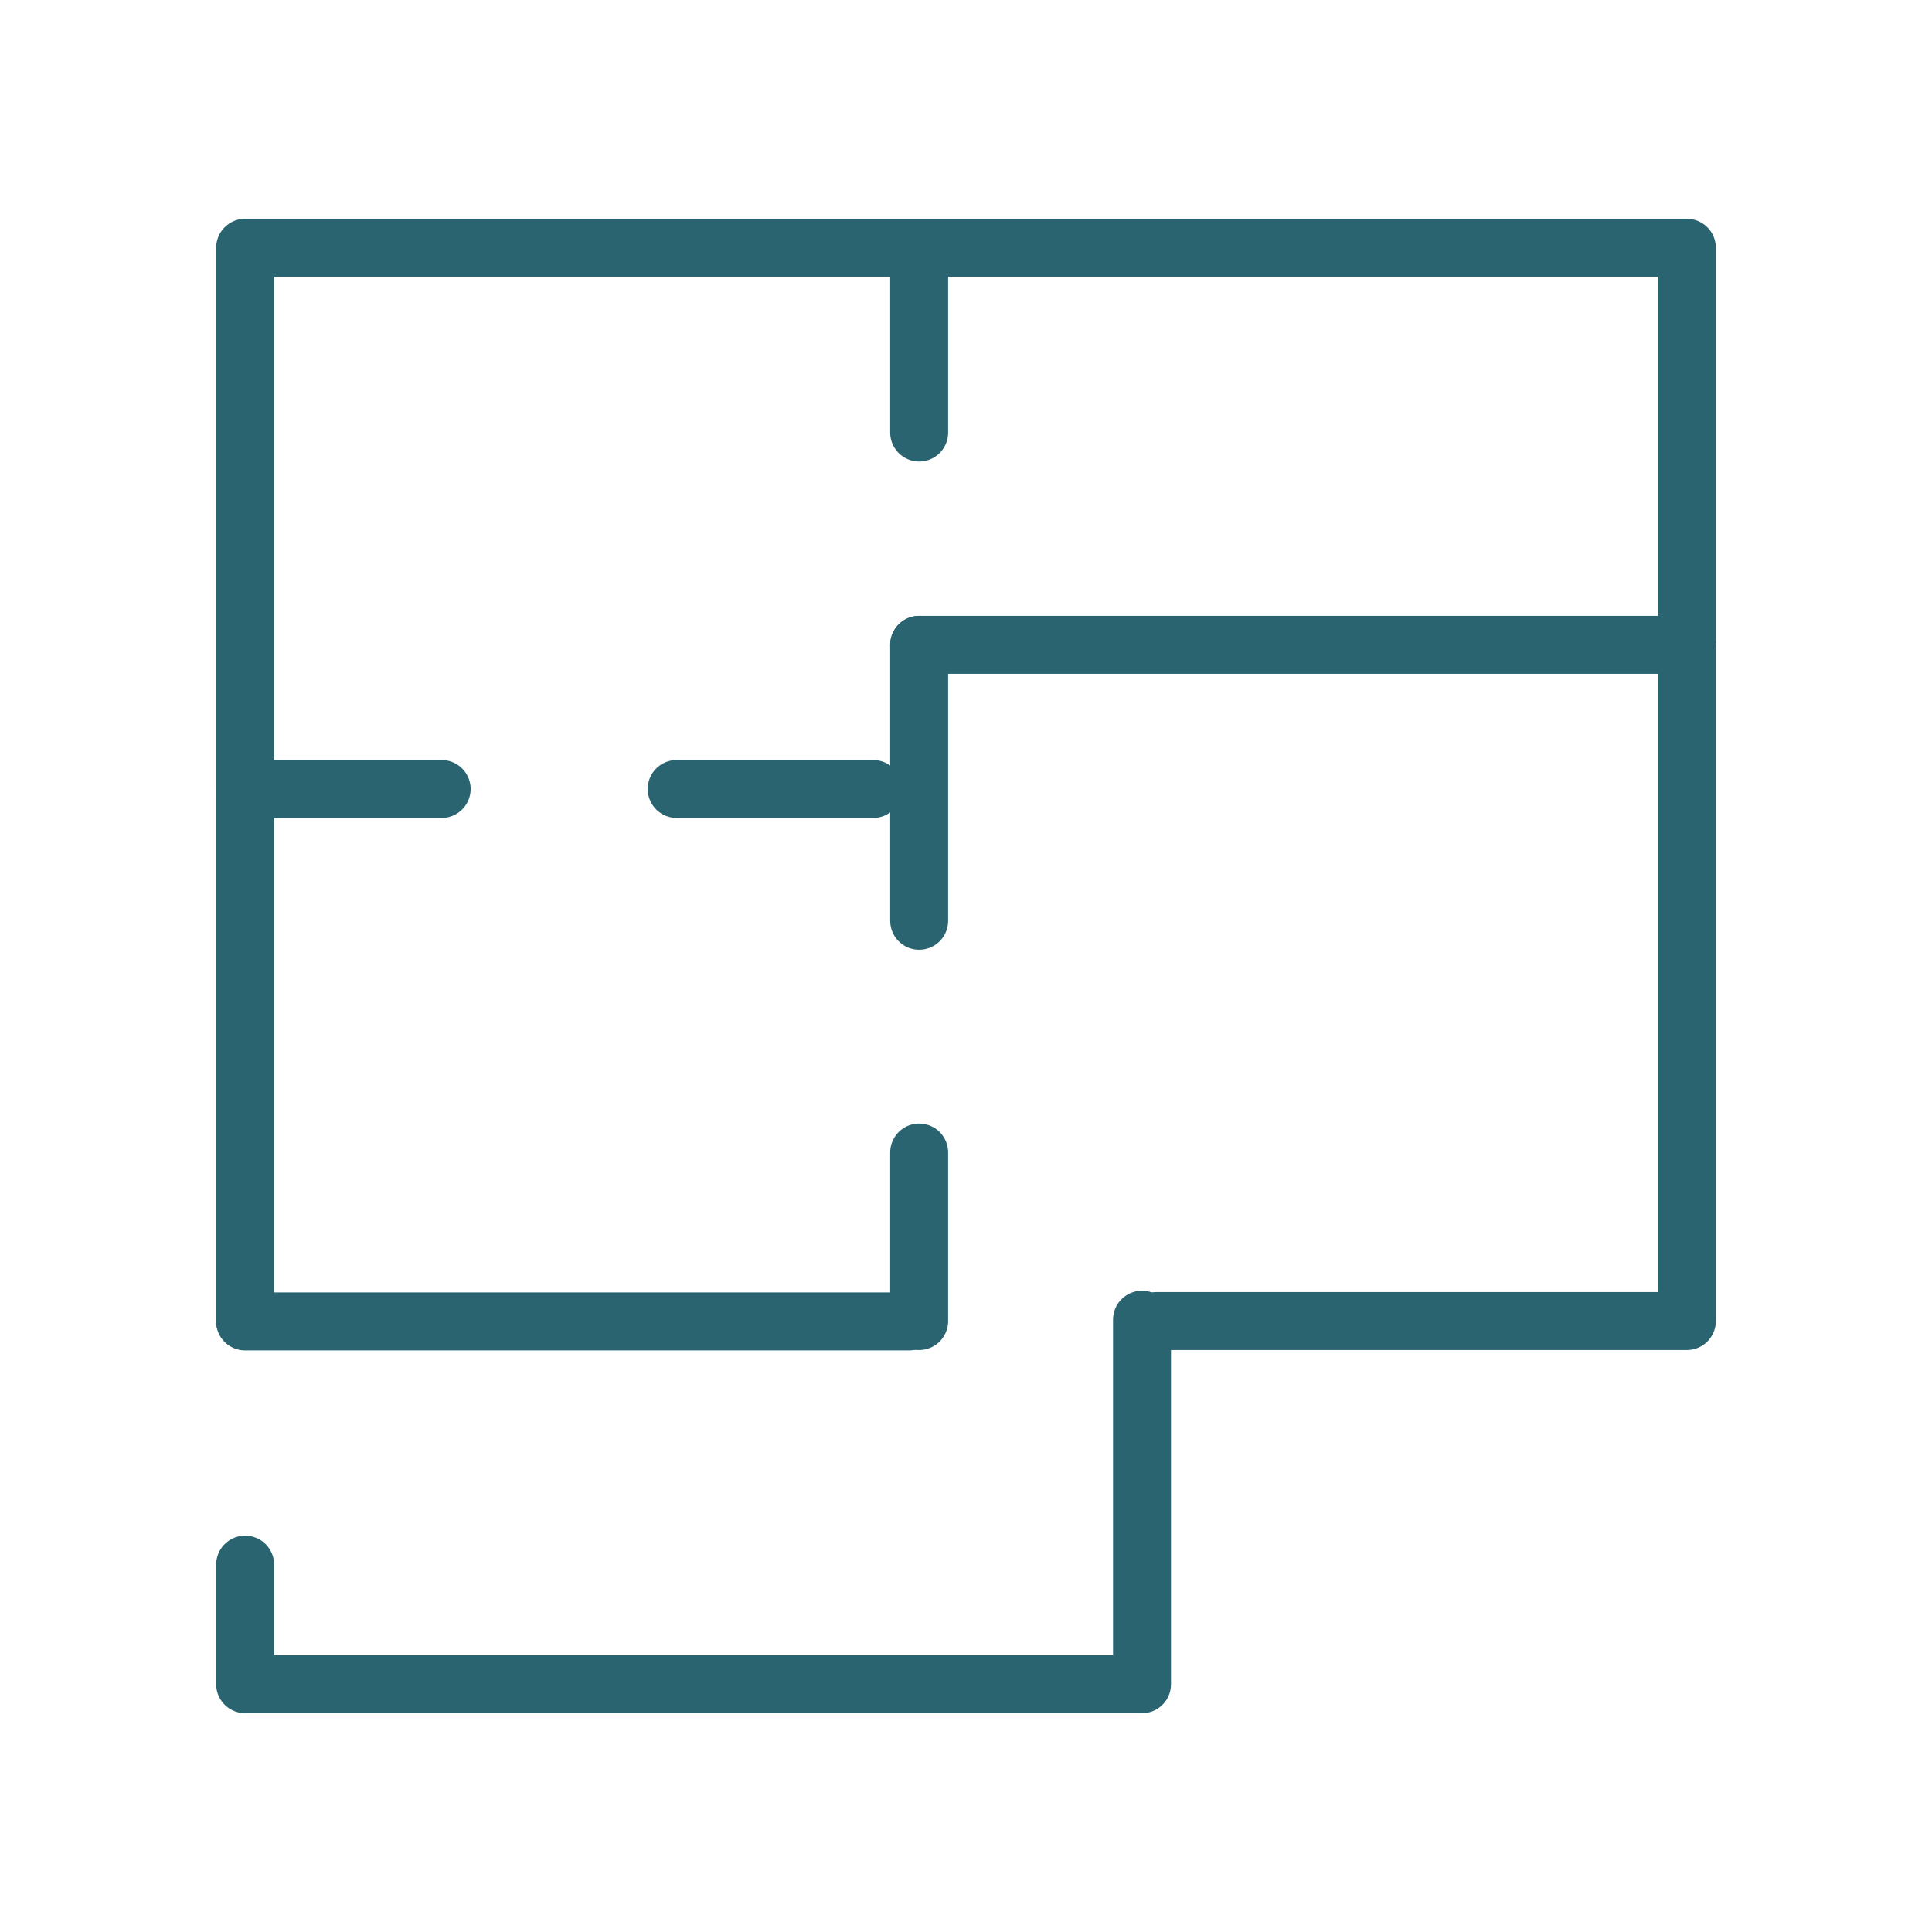
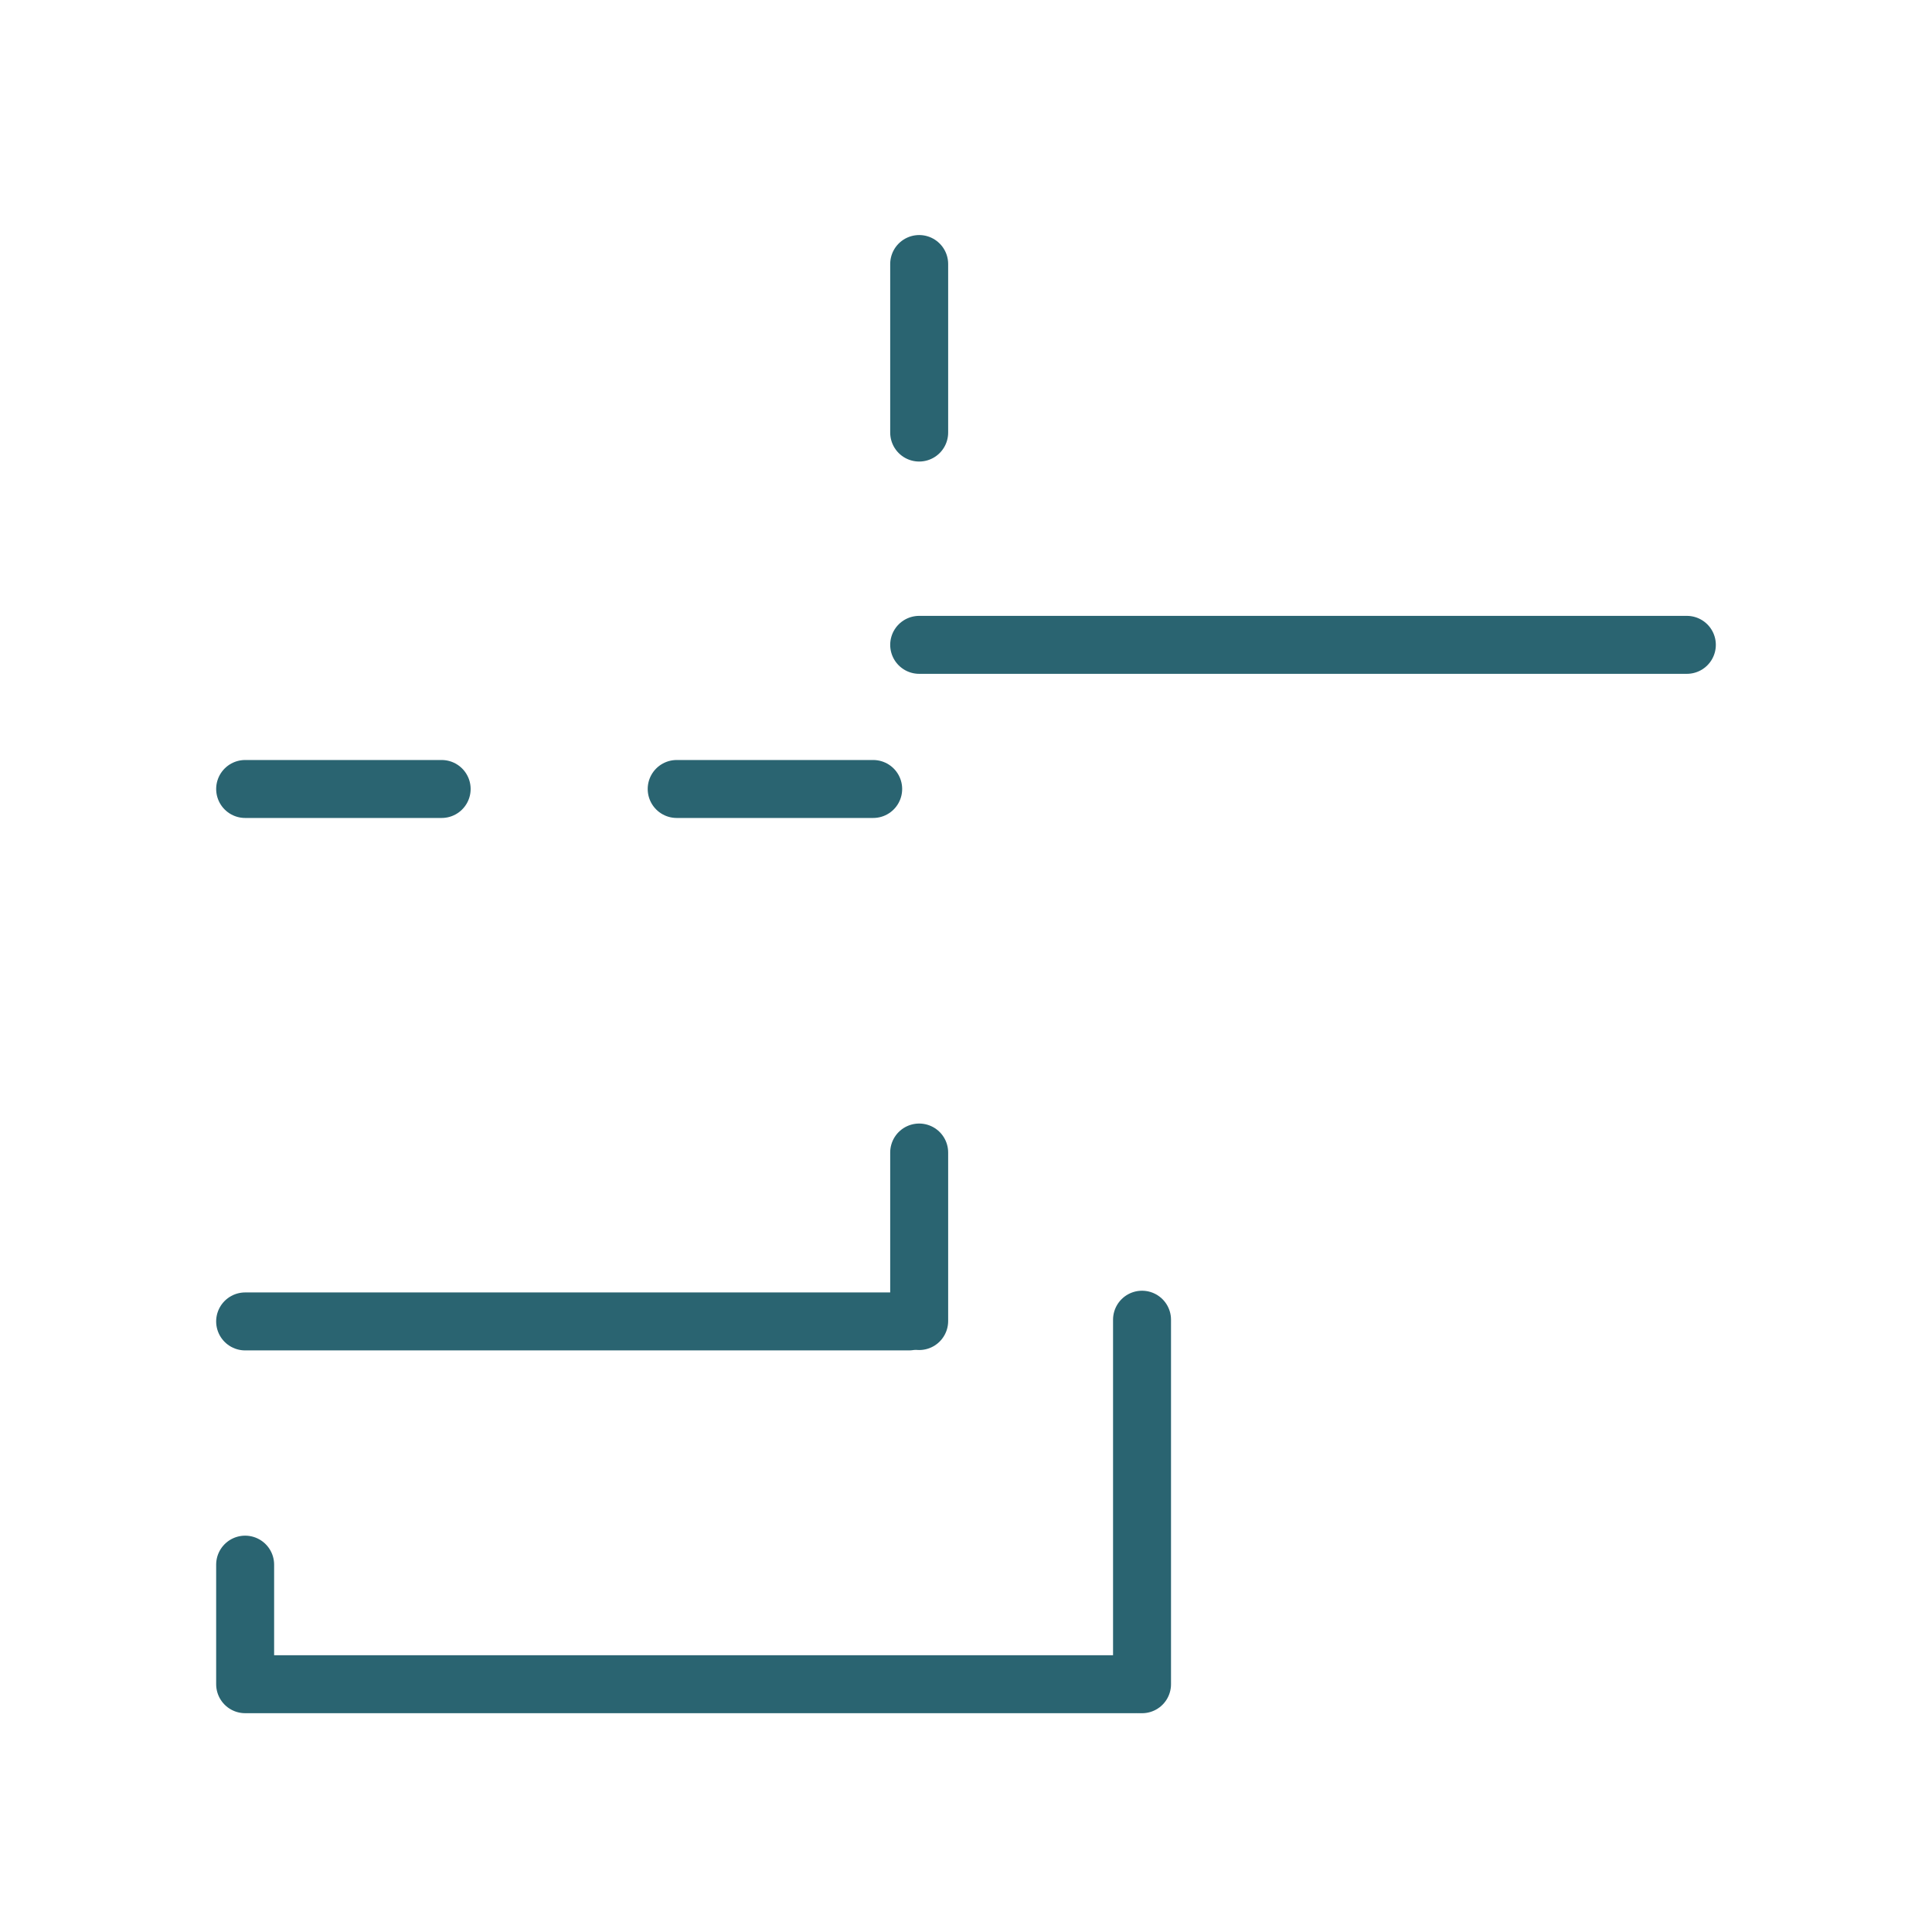
<svg xmlns="http://www.w3.org/2000/svg" id="Layer_1" data-name="Layer 1" viewBox="0 0 500 500">
  <defs>
    <style>
      .cls-1 {
        fill: none;
        stroke: #2a6471;
        stroke-linecap: round;
        stroke-linejoin: round;
        stroke-width: 15px;
      }
    </style>
  </defs>
-   <polyline class="cls-1" points="299.303 341.886 436.559 341.886 436.559 64.122 63.442 64.122 63.442 278.591 63.442 341.901" />
  <polyline class="cls-1" points="63.442 404.928 63.442 435.872 293.932 435.872" />
  <line class="cls-1" x1="436.556" y1="166.885" x2="237.883" y2="166.885" />
-   <line class="cls-1" x1="237.882" y1="238.293" x2="237.882" y2="166.886" />
  <line class="cls-1" x1="237.882" y1="341.886" x2="237.882" y2="298.271" />
  <line class="cls-1" x1="175.125" y1="204.188" x2="225.98" y2="204.188" />
  <line class="cls-1" x1="235.236" y1="341.983" x2="63.441" y2="341.983" />
  <line class="cls-1" x1="295.556" y1="435.878" x2="295.556" y2="341.538" />
  <line class="cls-1" x1="63.444" y1="204.188" x2="114.3" y2="204.188" />
  <line class="cls-1" x1="237.882" y1="111.945" x2="237.882" y2="68.33" />
</svg>